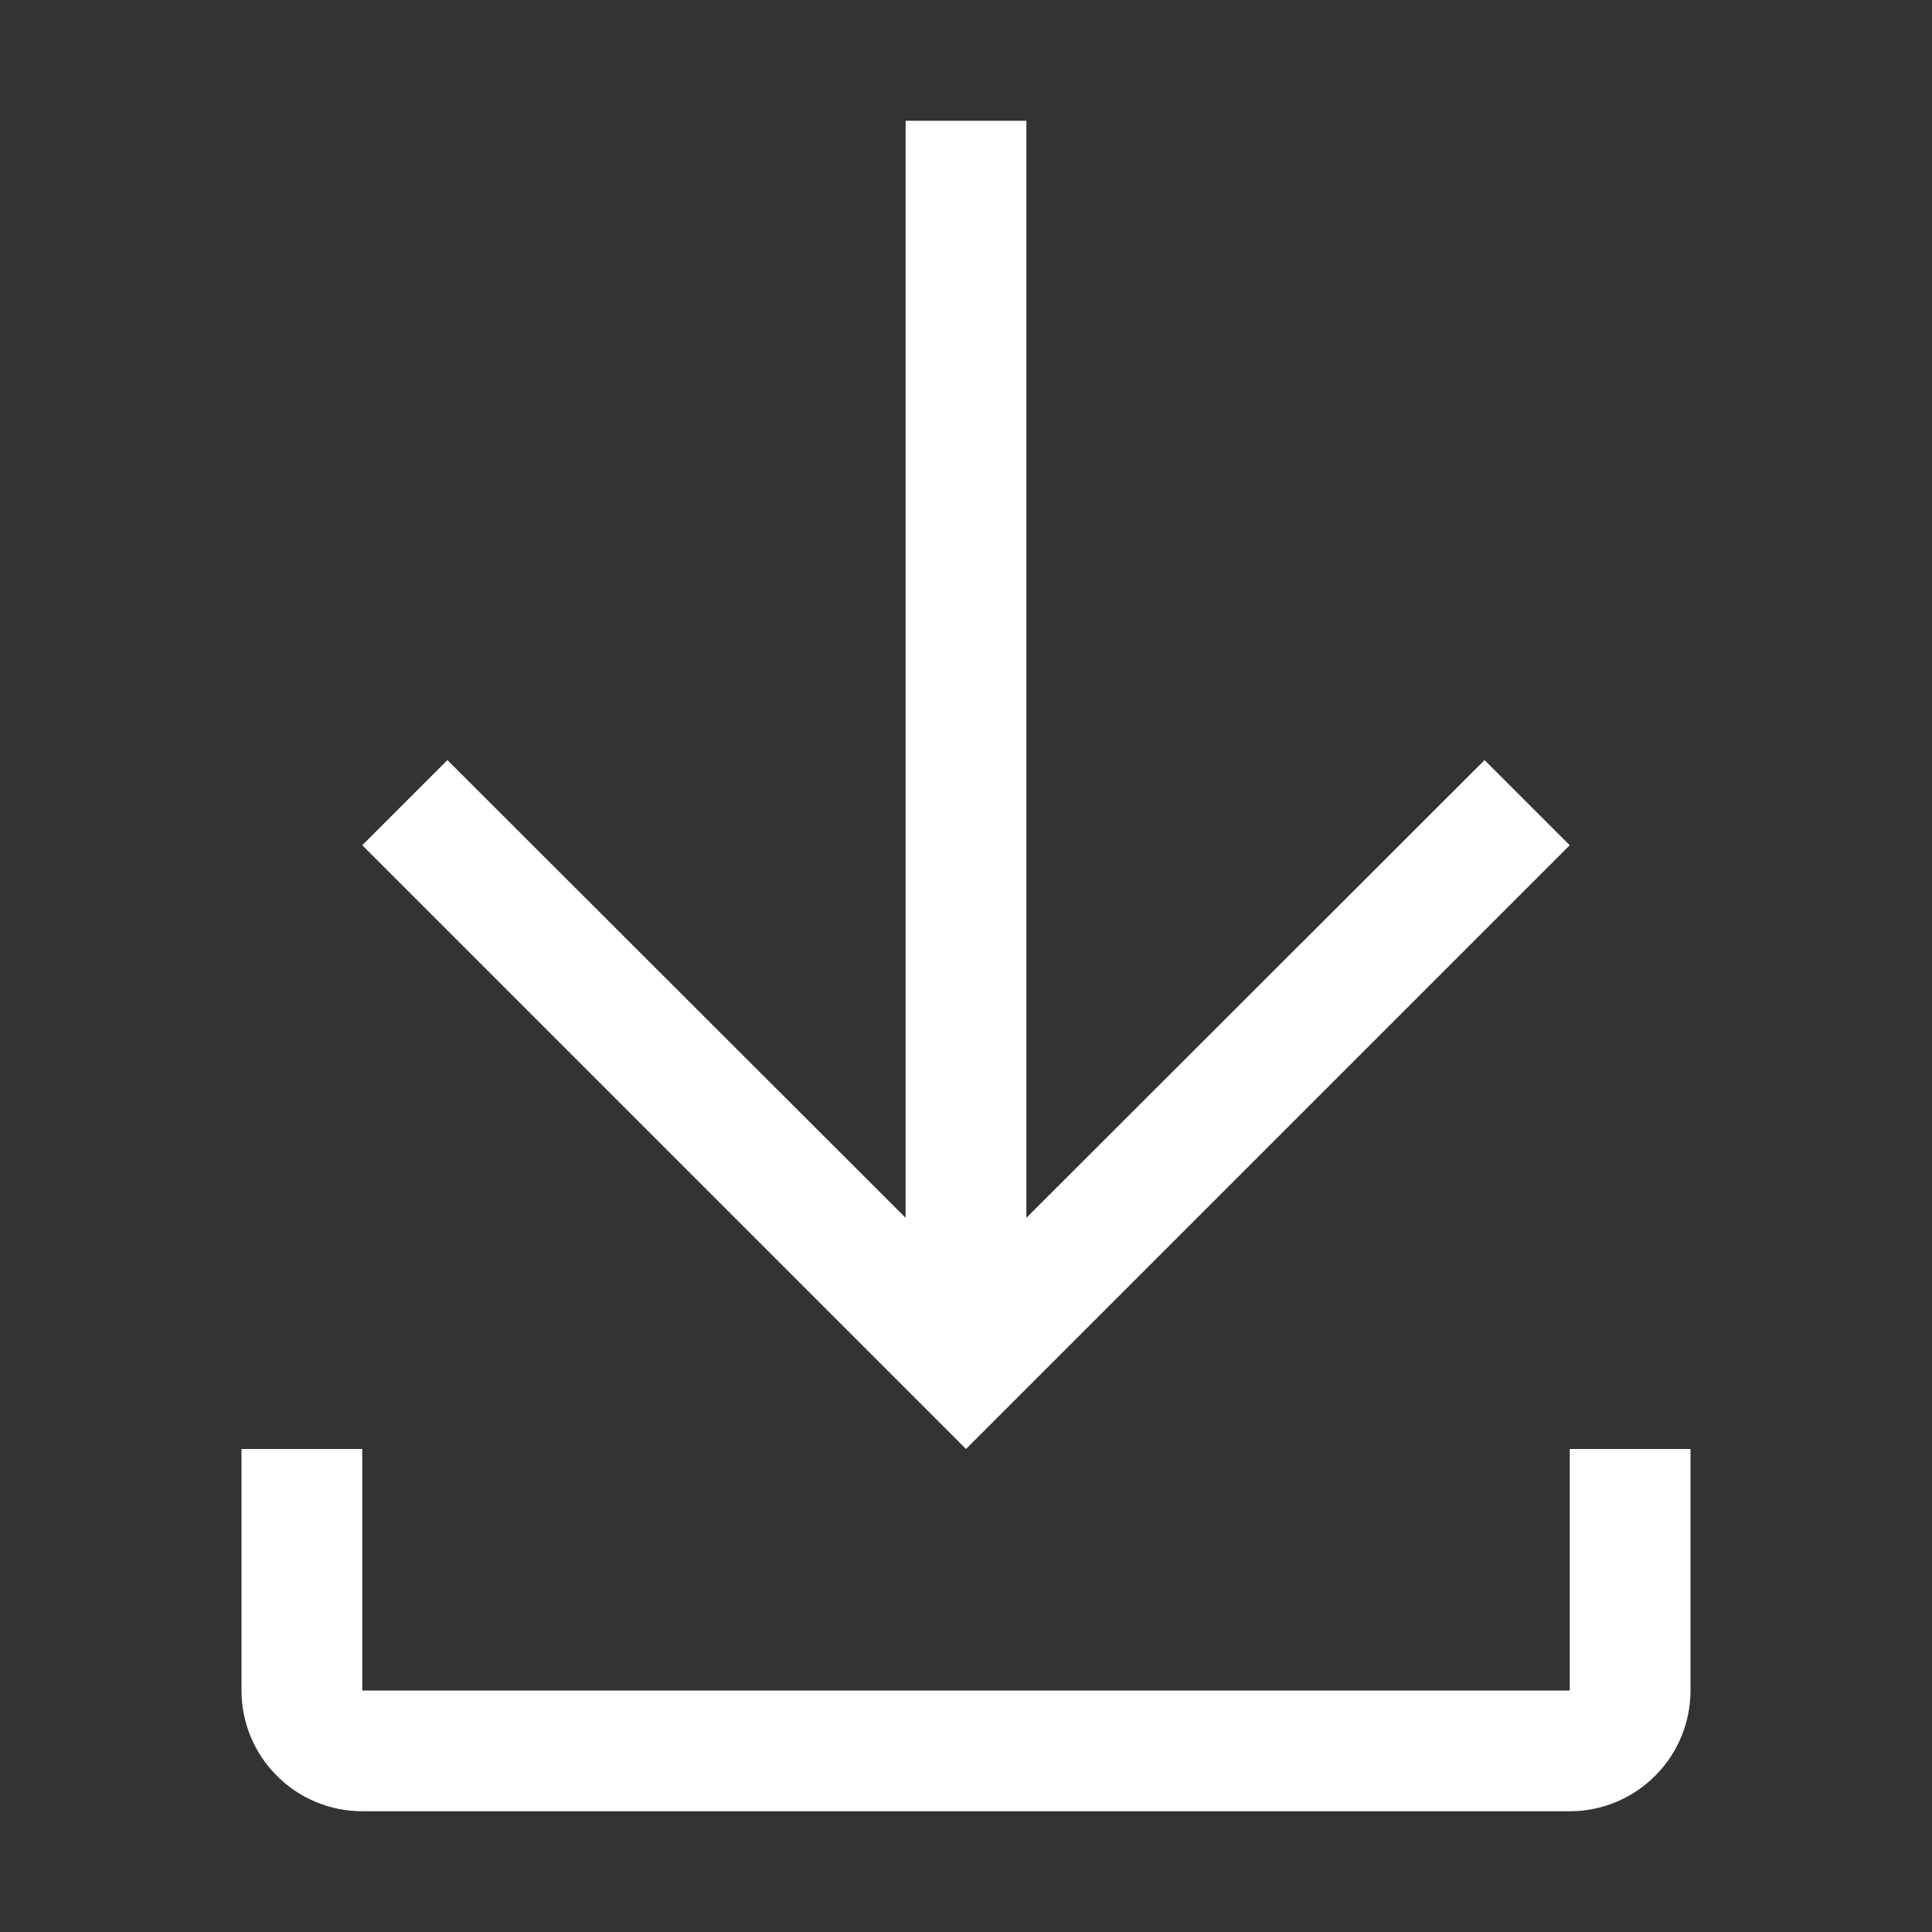
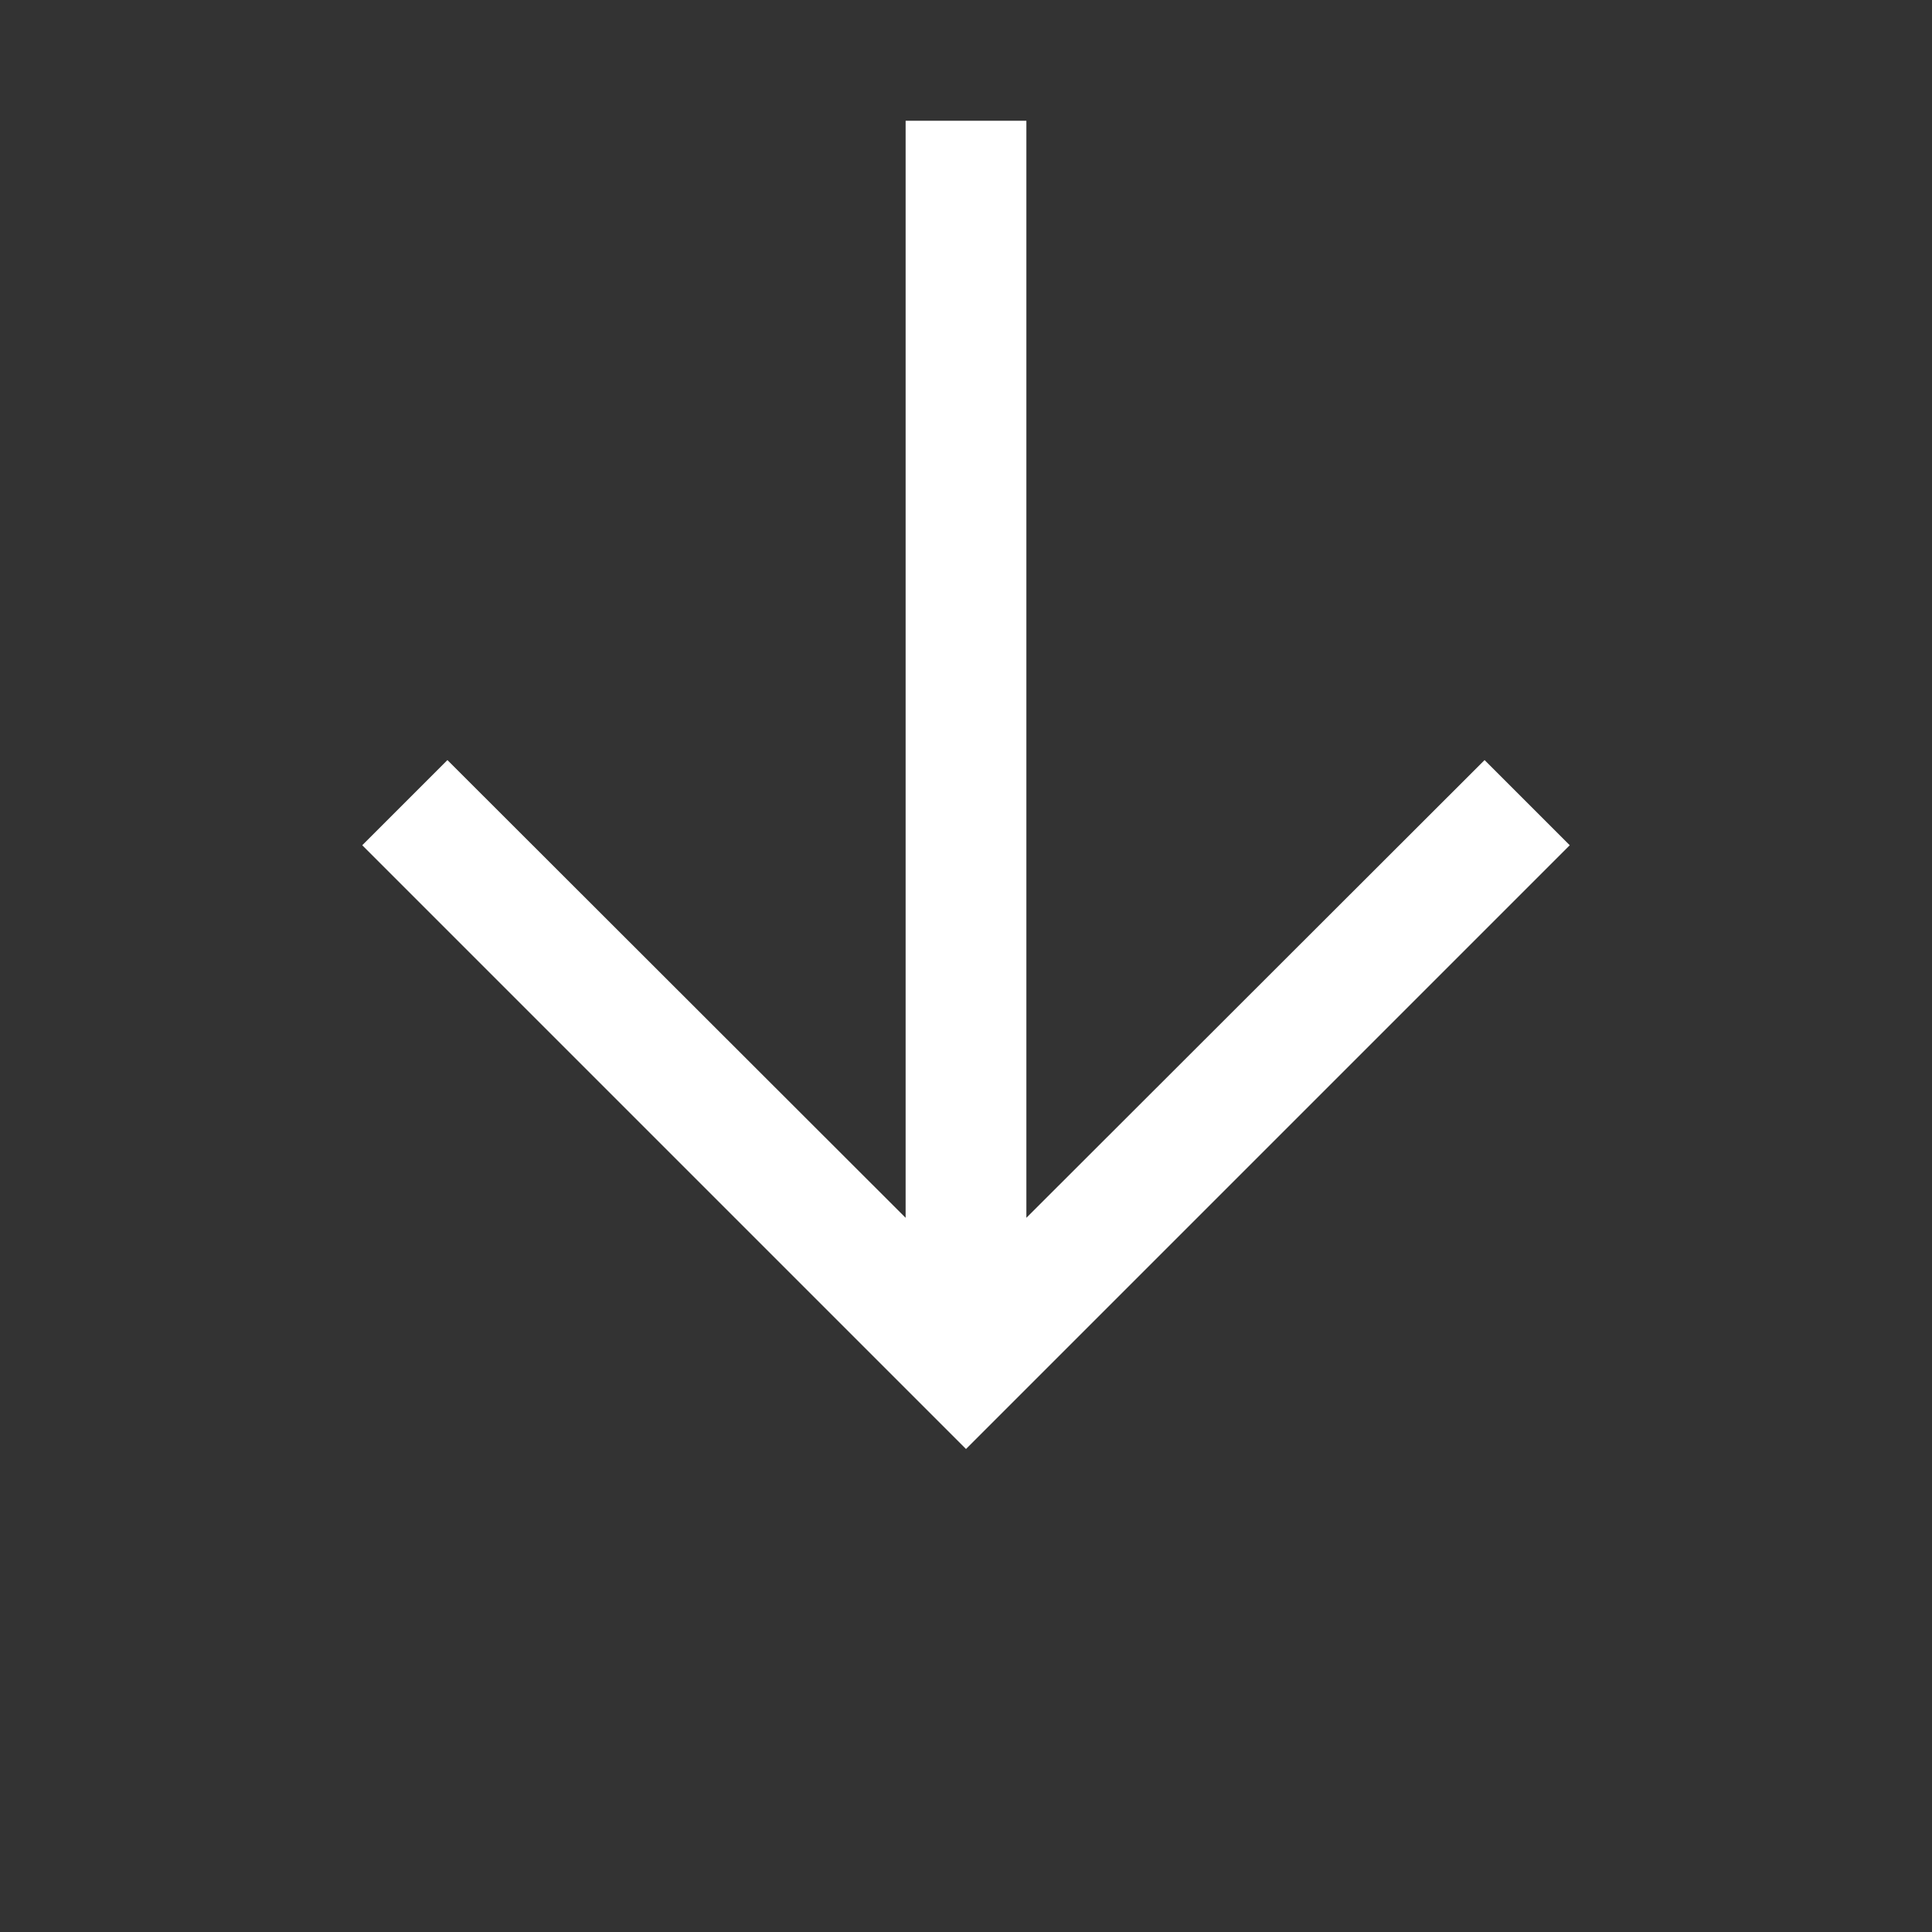
<svg xmlns="http://www.w3.org/2000/svg" width="12" height="12" viewBox="0 0 12 12" fill="none">
  <rect x="0" y="0" width="12" height="12" fill="#333333" stroke="none" />
  <g id="Download">
    <g id="Vector">
-       <path d="M9.75 9V10.5H2.25V9H1.5V10.5C1.5 10.699 1.579 10.89 1.72 11.03C1.86 11.171 2.051 11.25 2.25 11.25H9.75C9.949 11.25 10.14 11.171 10.28 11.03C10.421 10.89 10.5 10.699 10.5 10.5V9H9.75Z" fill="white" />
      <path d="M9.75 5.25L9.221 4.721L6.375 7.564V0.75H5.625V7.564L2.779 4.721L2.25 5.25L6 9L9.75 5.25Z" fill="white" />
    </g>
  </g>
</svg>